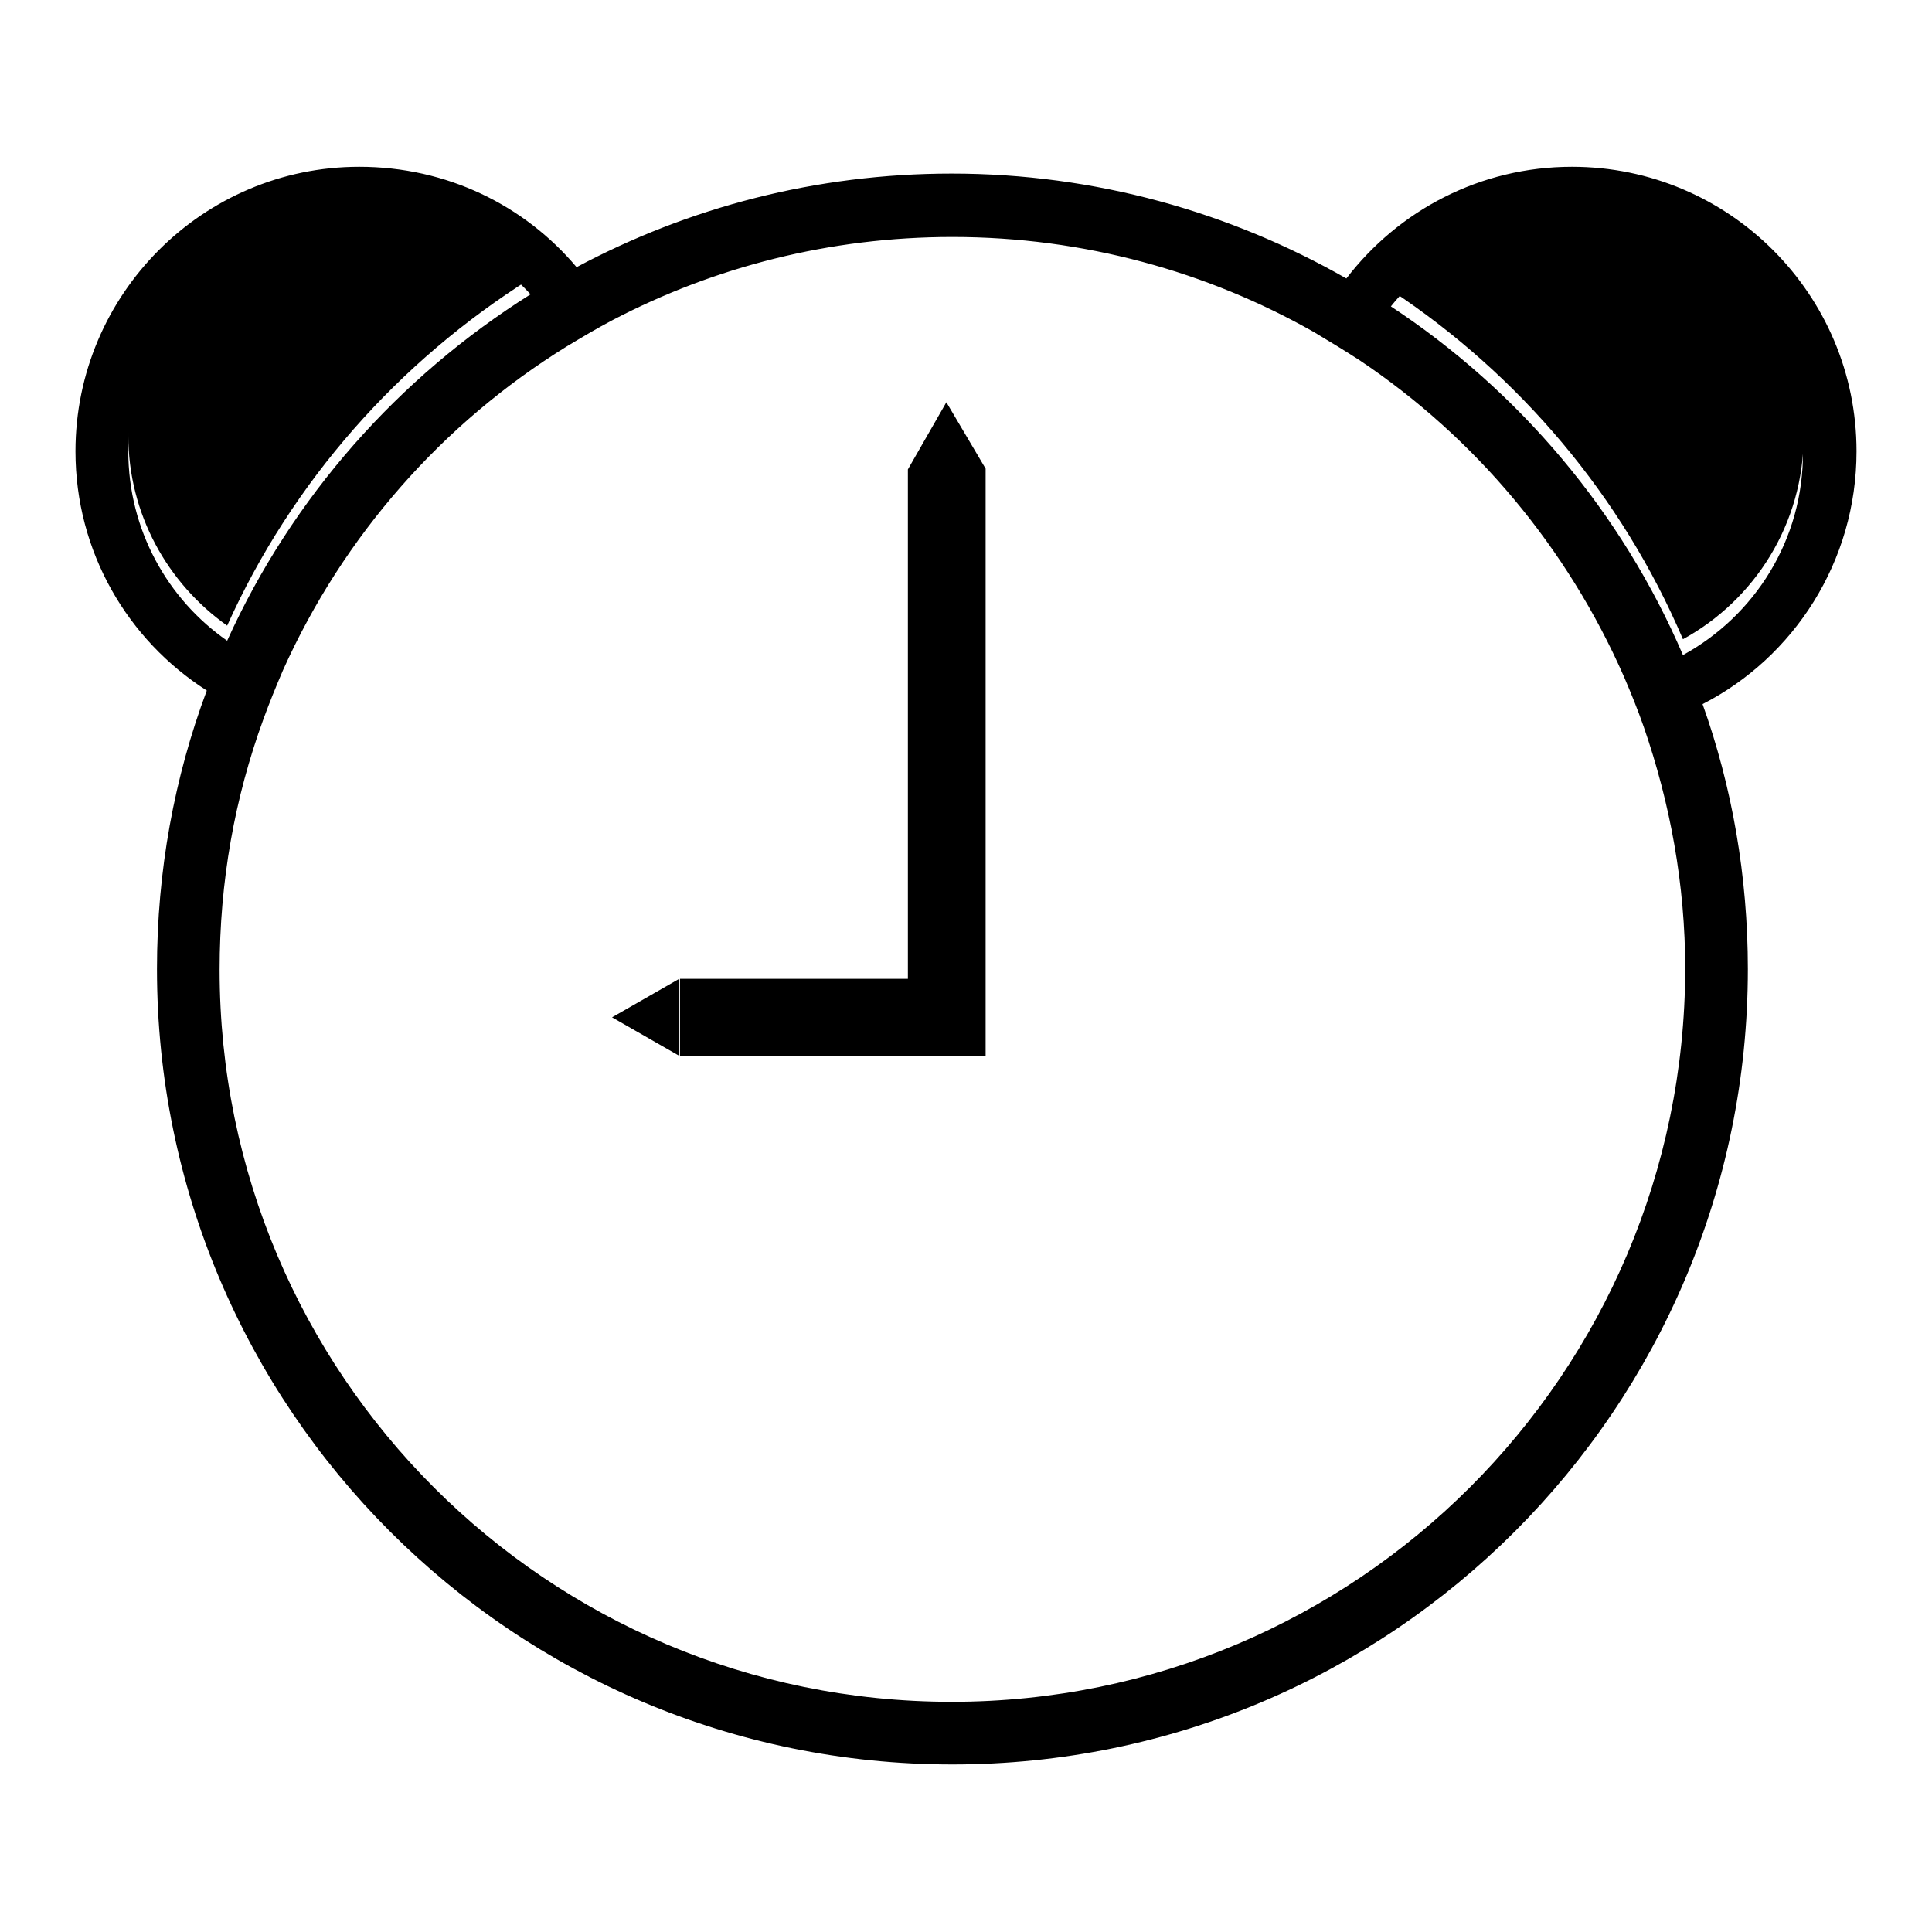
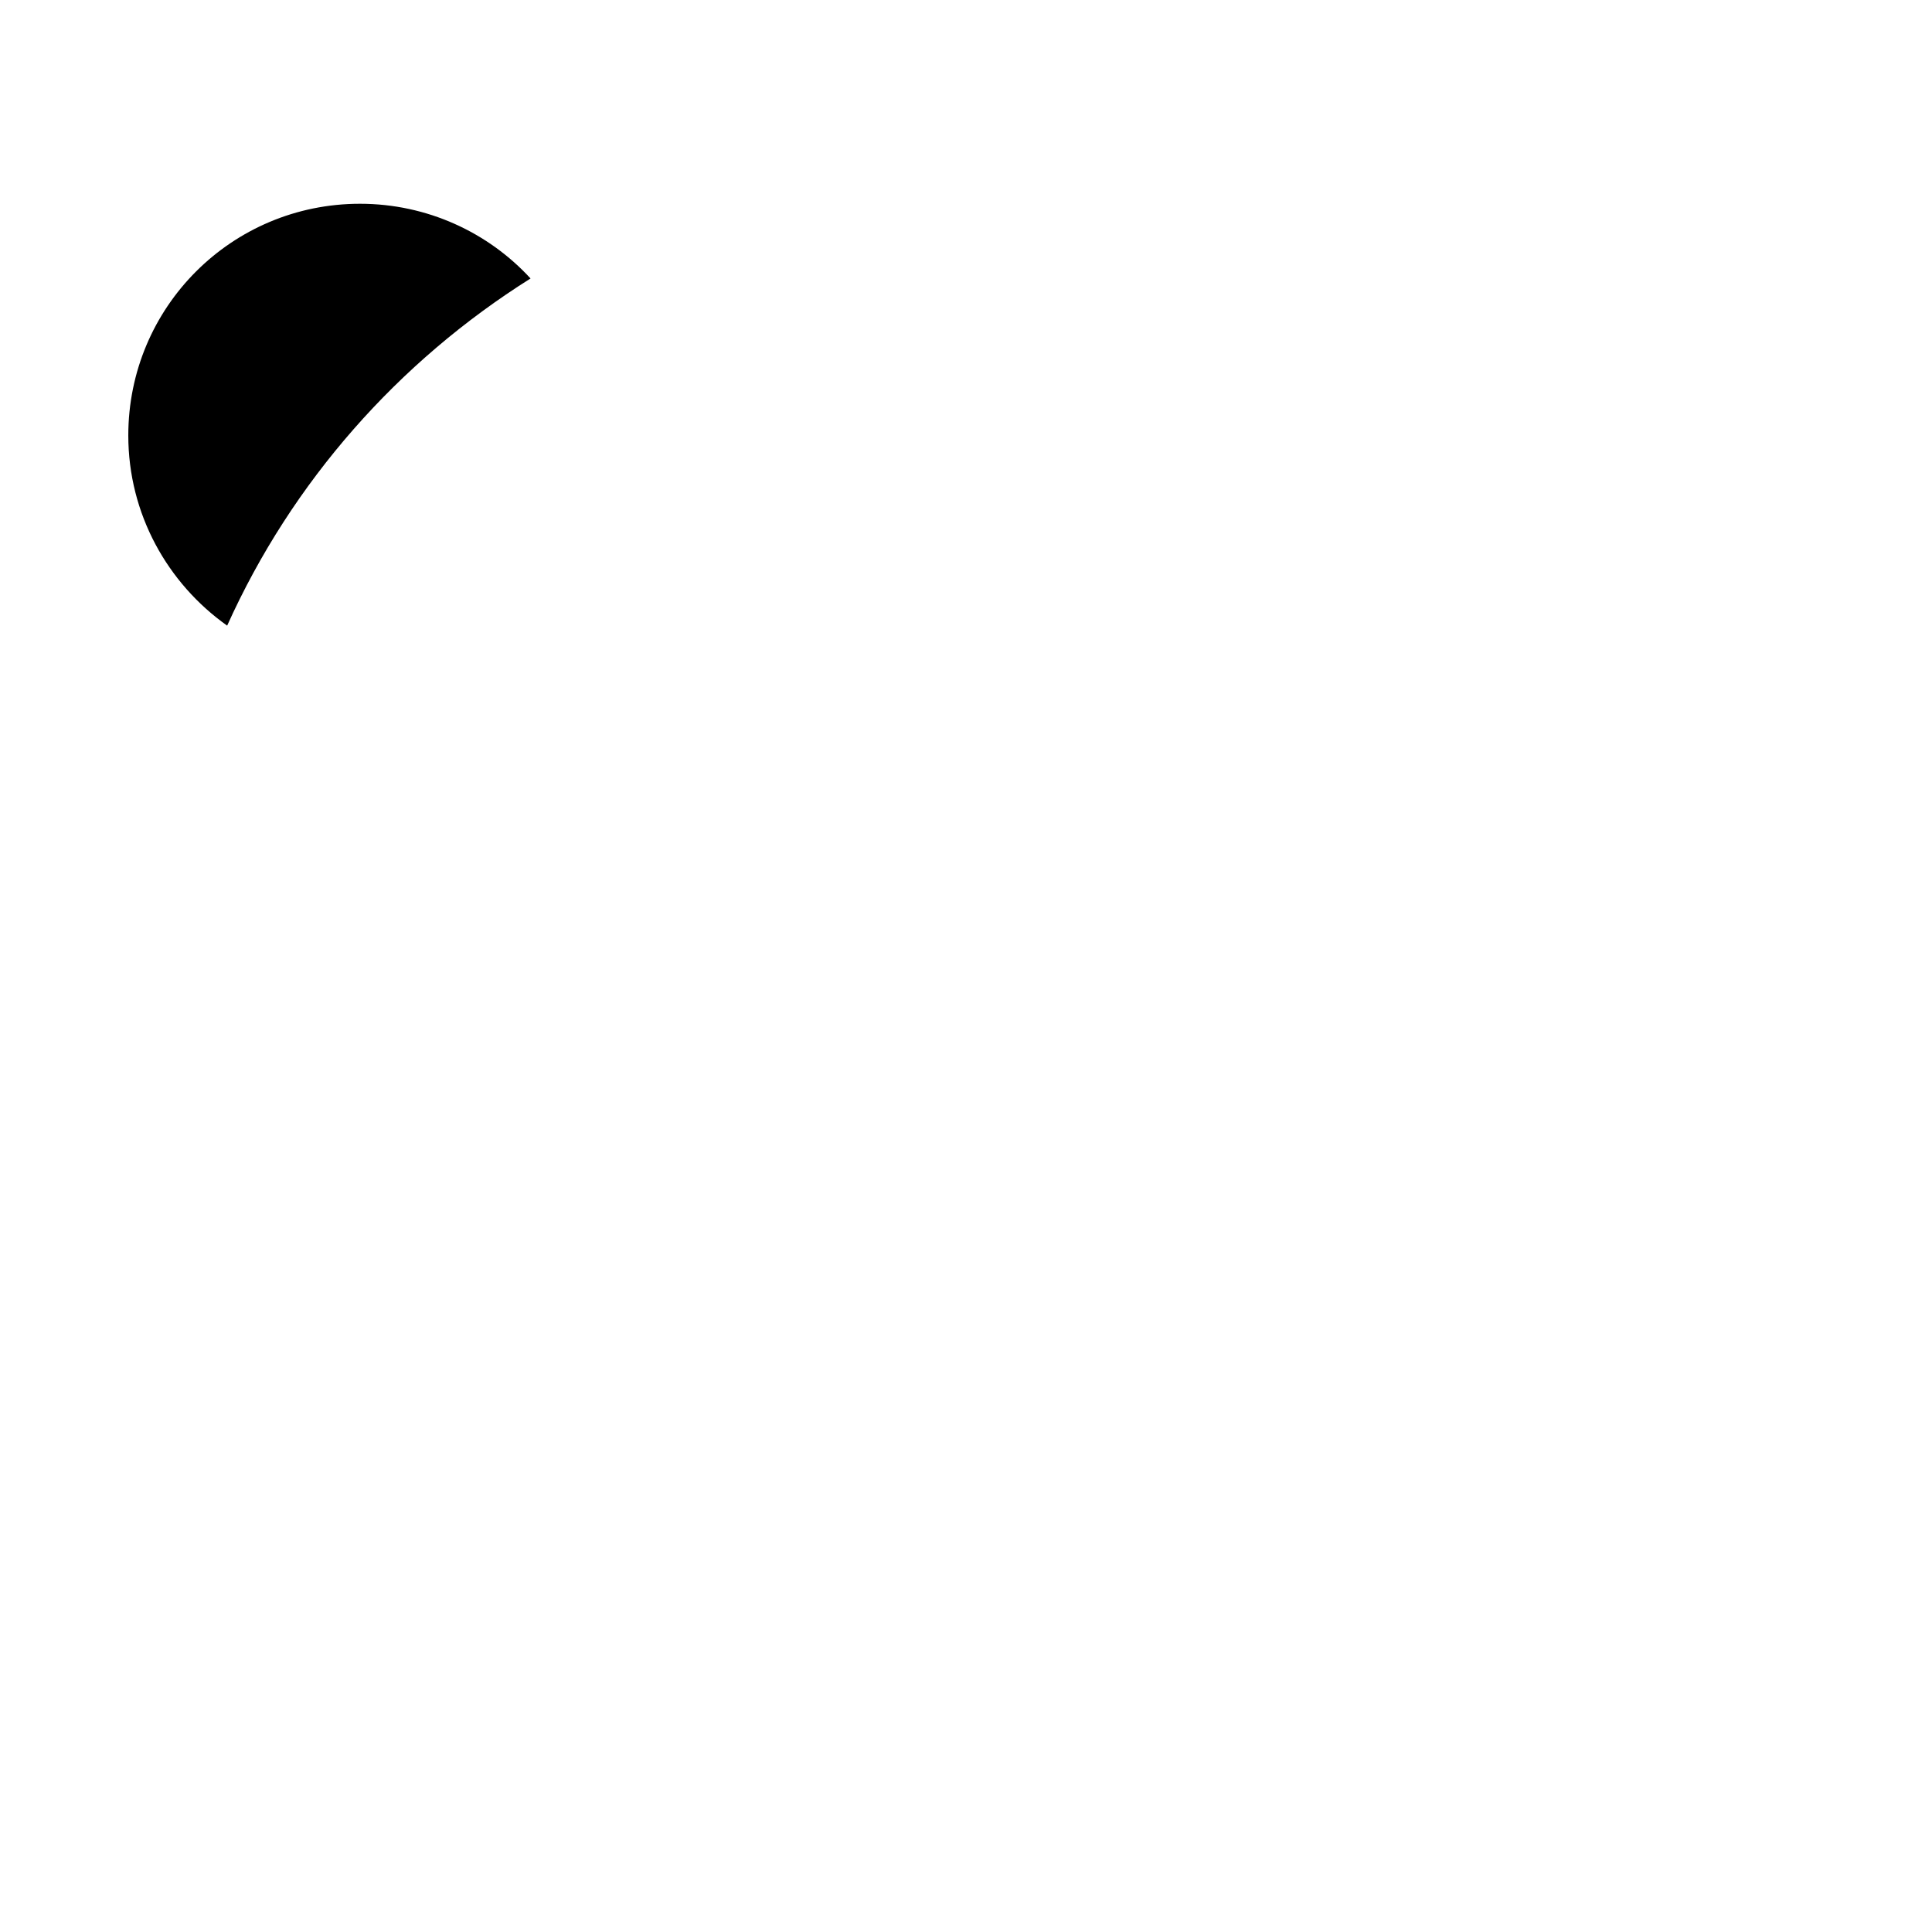
<svg xmlns="http://www.w3.org/2000/svg" version="1.1" x="0px" y="0px" viewBox="0 0 256 256" enable-background="new 0 0 256 256" xml:space="preserve">
  <g>
    <g>
      <path fill="#000000" d="M70.3,36.9C64.7,30.8,56.6,27,47.7,27C30.7,27,17,40.7,17,57.7c0,10.4,5.2,19.6,13.1,25.2C38.7,63.8,52.8,47.9,70.3,36.9z" />
-       <path fill="#000000" d="M223,84.7c9.5-5.2,16-15.3,16-27c0-17-13.8-30.7-30.7-30.7c-9.7,0-18.3,4.5-23.9,11.5C201.3,49.7,214.9,65.7,223,84.7z" />
-       <path fill="#000000" d="M246,59.8c0-20.8-16.9-37.7-37.7-37.7c-12.2,0-23,5.8-29.9,14.8C163,28.1,145.1,23,126.1,23c-18,0-34.9,4.5-49.7,12.4c-6.9-8.2-17.2-13.3-28.8-13.3C26.9,22.1,10,39,10,59.8c0,13.3,6.9,25,17.4,31.7c-4.3,11.5-6.6,23.9-6.6,36.9c0,58.2,47.2,105.4,105.4,105.4s105.4-47.2,105.4-105.4c0-12.3-2.1-24.2-6-35.1C237.7,87.1,246,74.4,246,59.8z M17,59.8c0-17,13.8-30.7,30.7-30.7c9,0,17,3.8,22.6,9.9C52.8,50,38.7,65.9,30.1,84.9C22.2,79.4,17,70.2,17,59.8z M126.1,225.5c-53.6,0-97-43.4-97-97c0-11.7,2-22.8,5.8-33.2c0.8-2.2,1.7-4.4,2.6-6.5c8-17.8,21.1-32.7,37.6-42.9c2-1.2,4-2.4,6.1-3.5c13.4-7,28.7-11,45-11c17.4,0,33.8,4.6,47.9,12.6c2,1.2,4,2.4,6,3.7c15.4,10.3,27.6,24.9,35.1,42c0.9,2.1,1.8,4.3,2.6,6.6c3.5,10.1,5.5,20.9,5.5,32.1C223.2,182.1,179.7,225.5,126.1,225.5z M223,86.8c-8.1-18.9-21.7-35-38.7-46.2c5.6-7,14.3-11.5,23.9-11.5c17,0,30.7,13.8,30.7,30.7C239,71.5,232.5,81.6,223,86.8z" />
-       <path fill="#000000" d="M81.1,134.8l8.9,5.1v-10.2L81.1,134.8z" />
-       <path fill="#000000" d="M125.4,53.3l-5.1,8.9h0v0v0l0,0v67.5H90.1v10.2h40.5v-0.5v-9.8V62.1h0L125.4,53.3z" />
    </g>
  </g>
</svg>